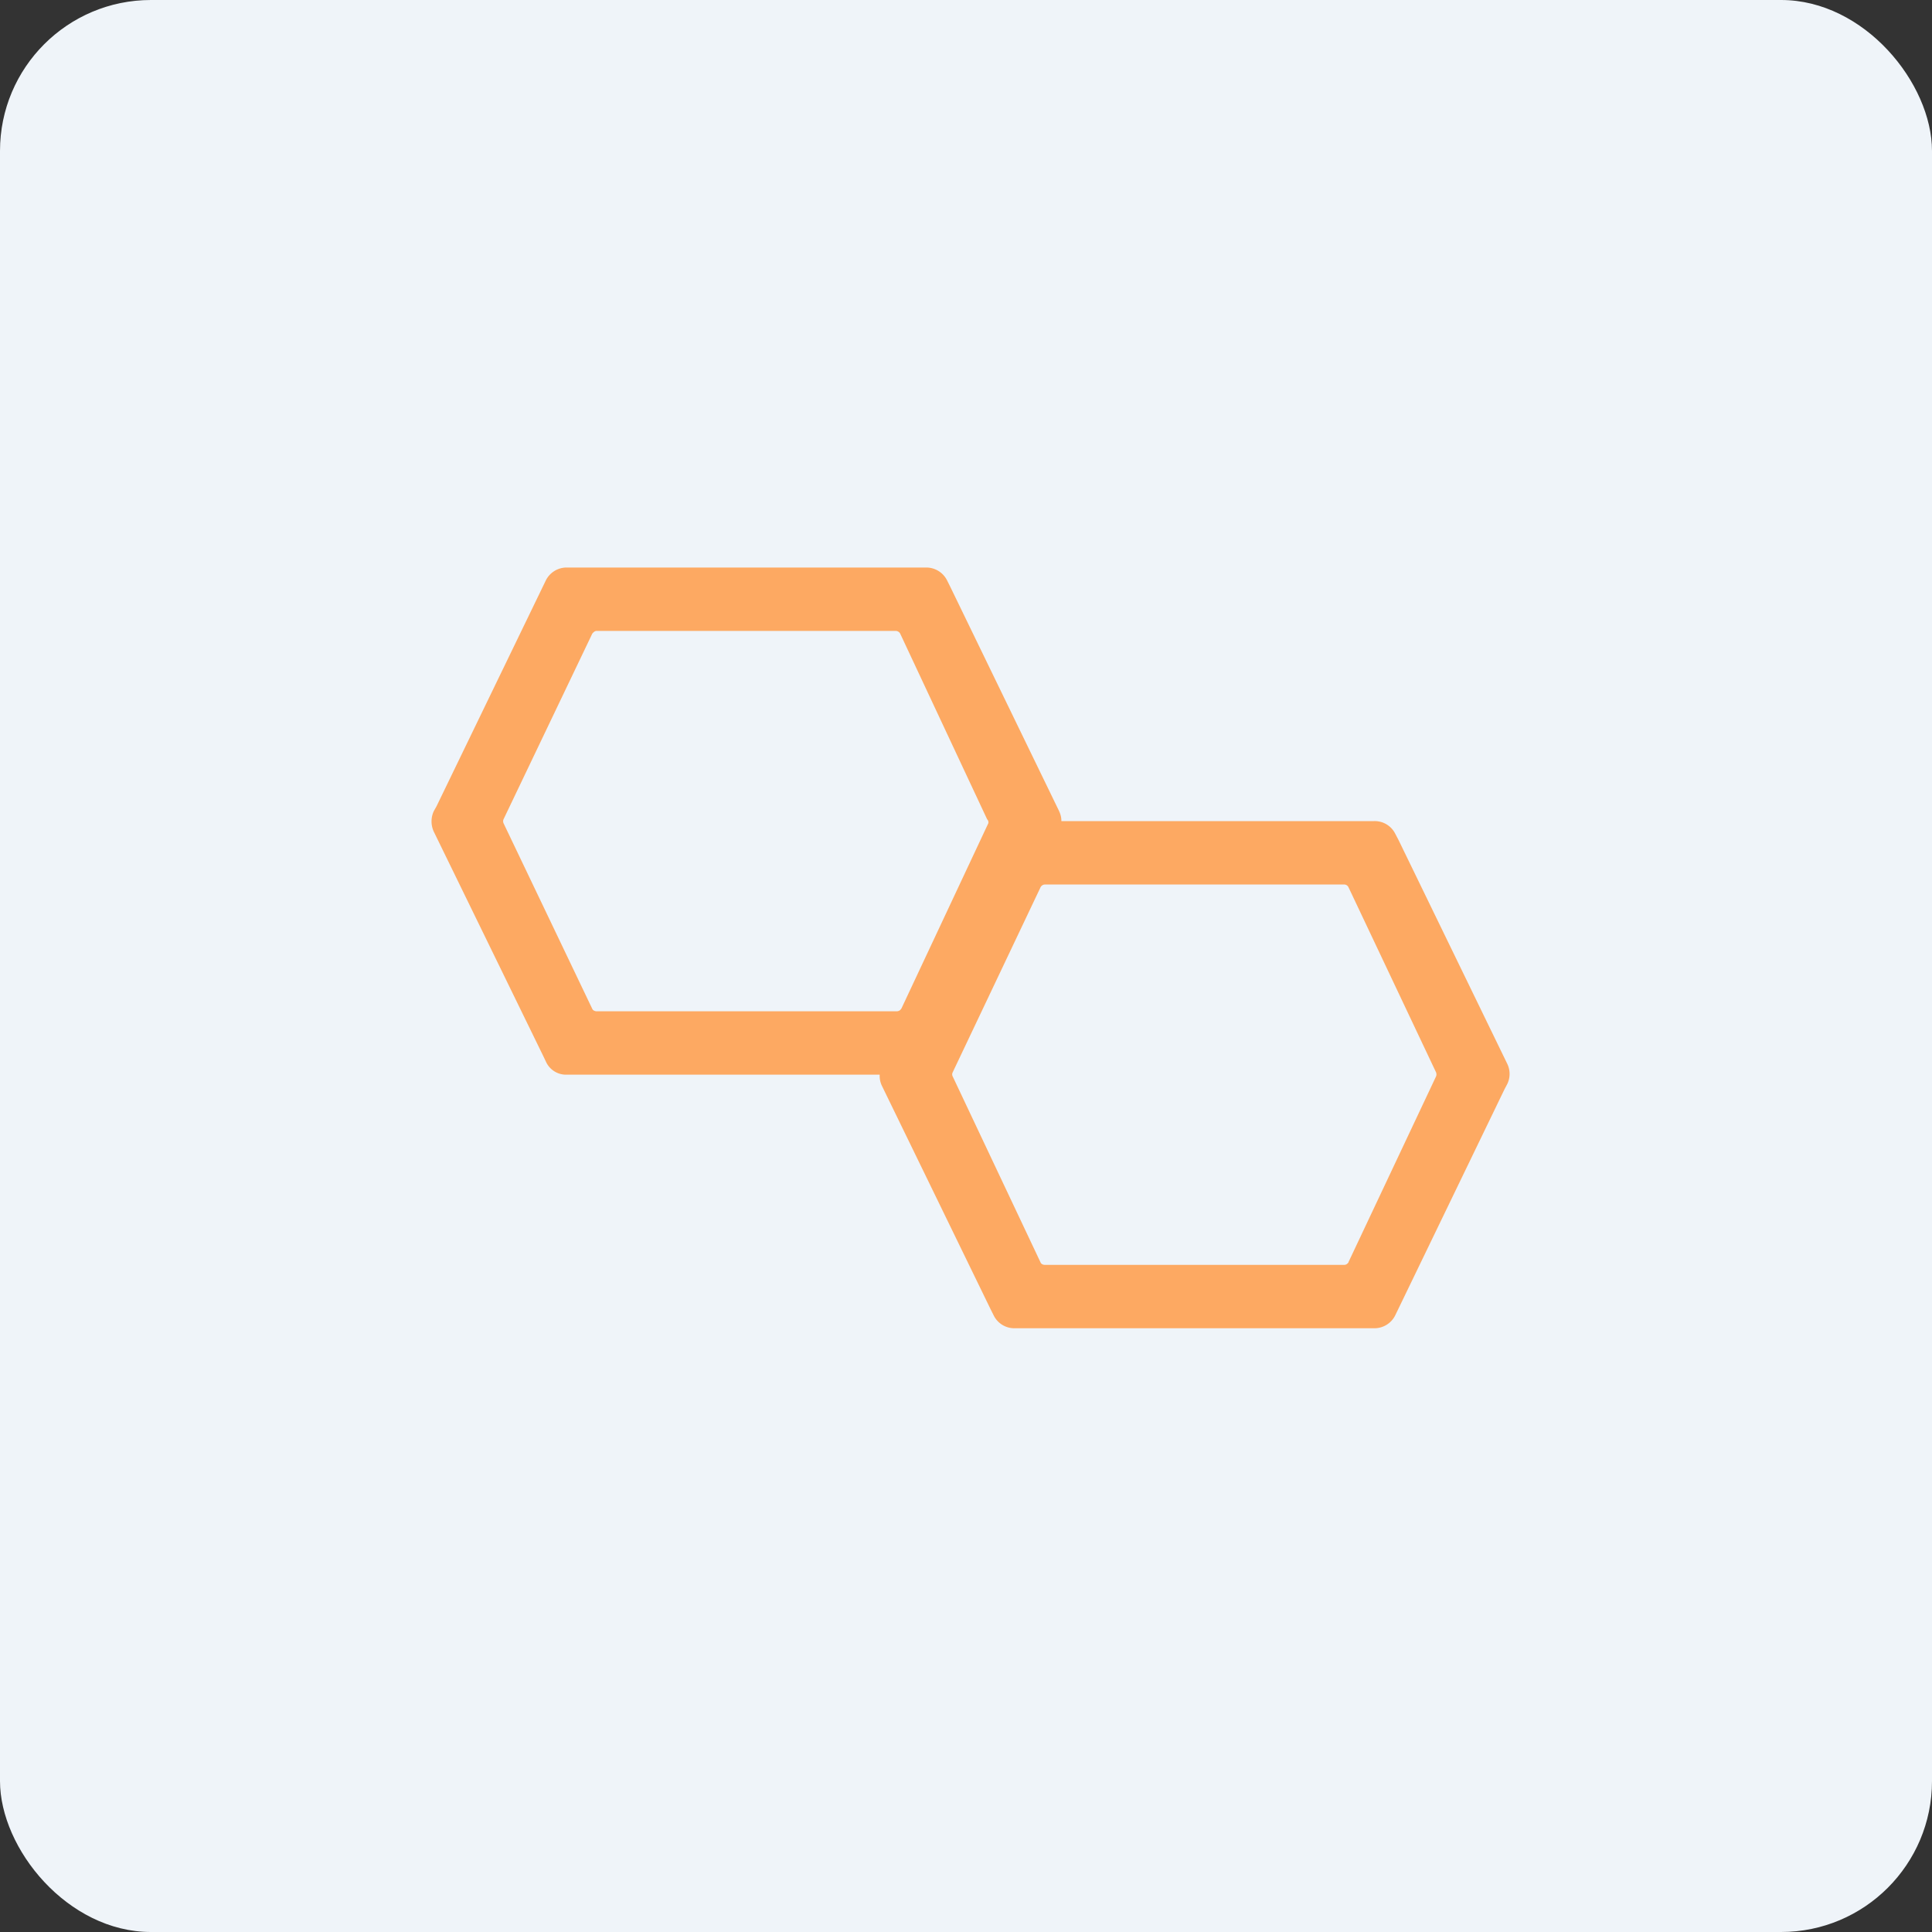
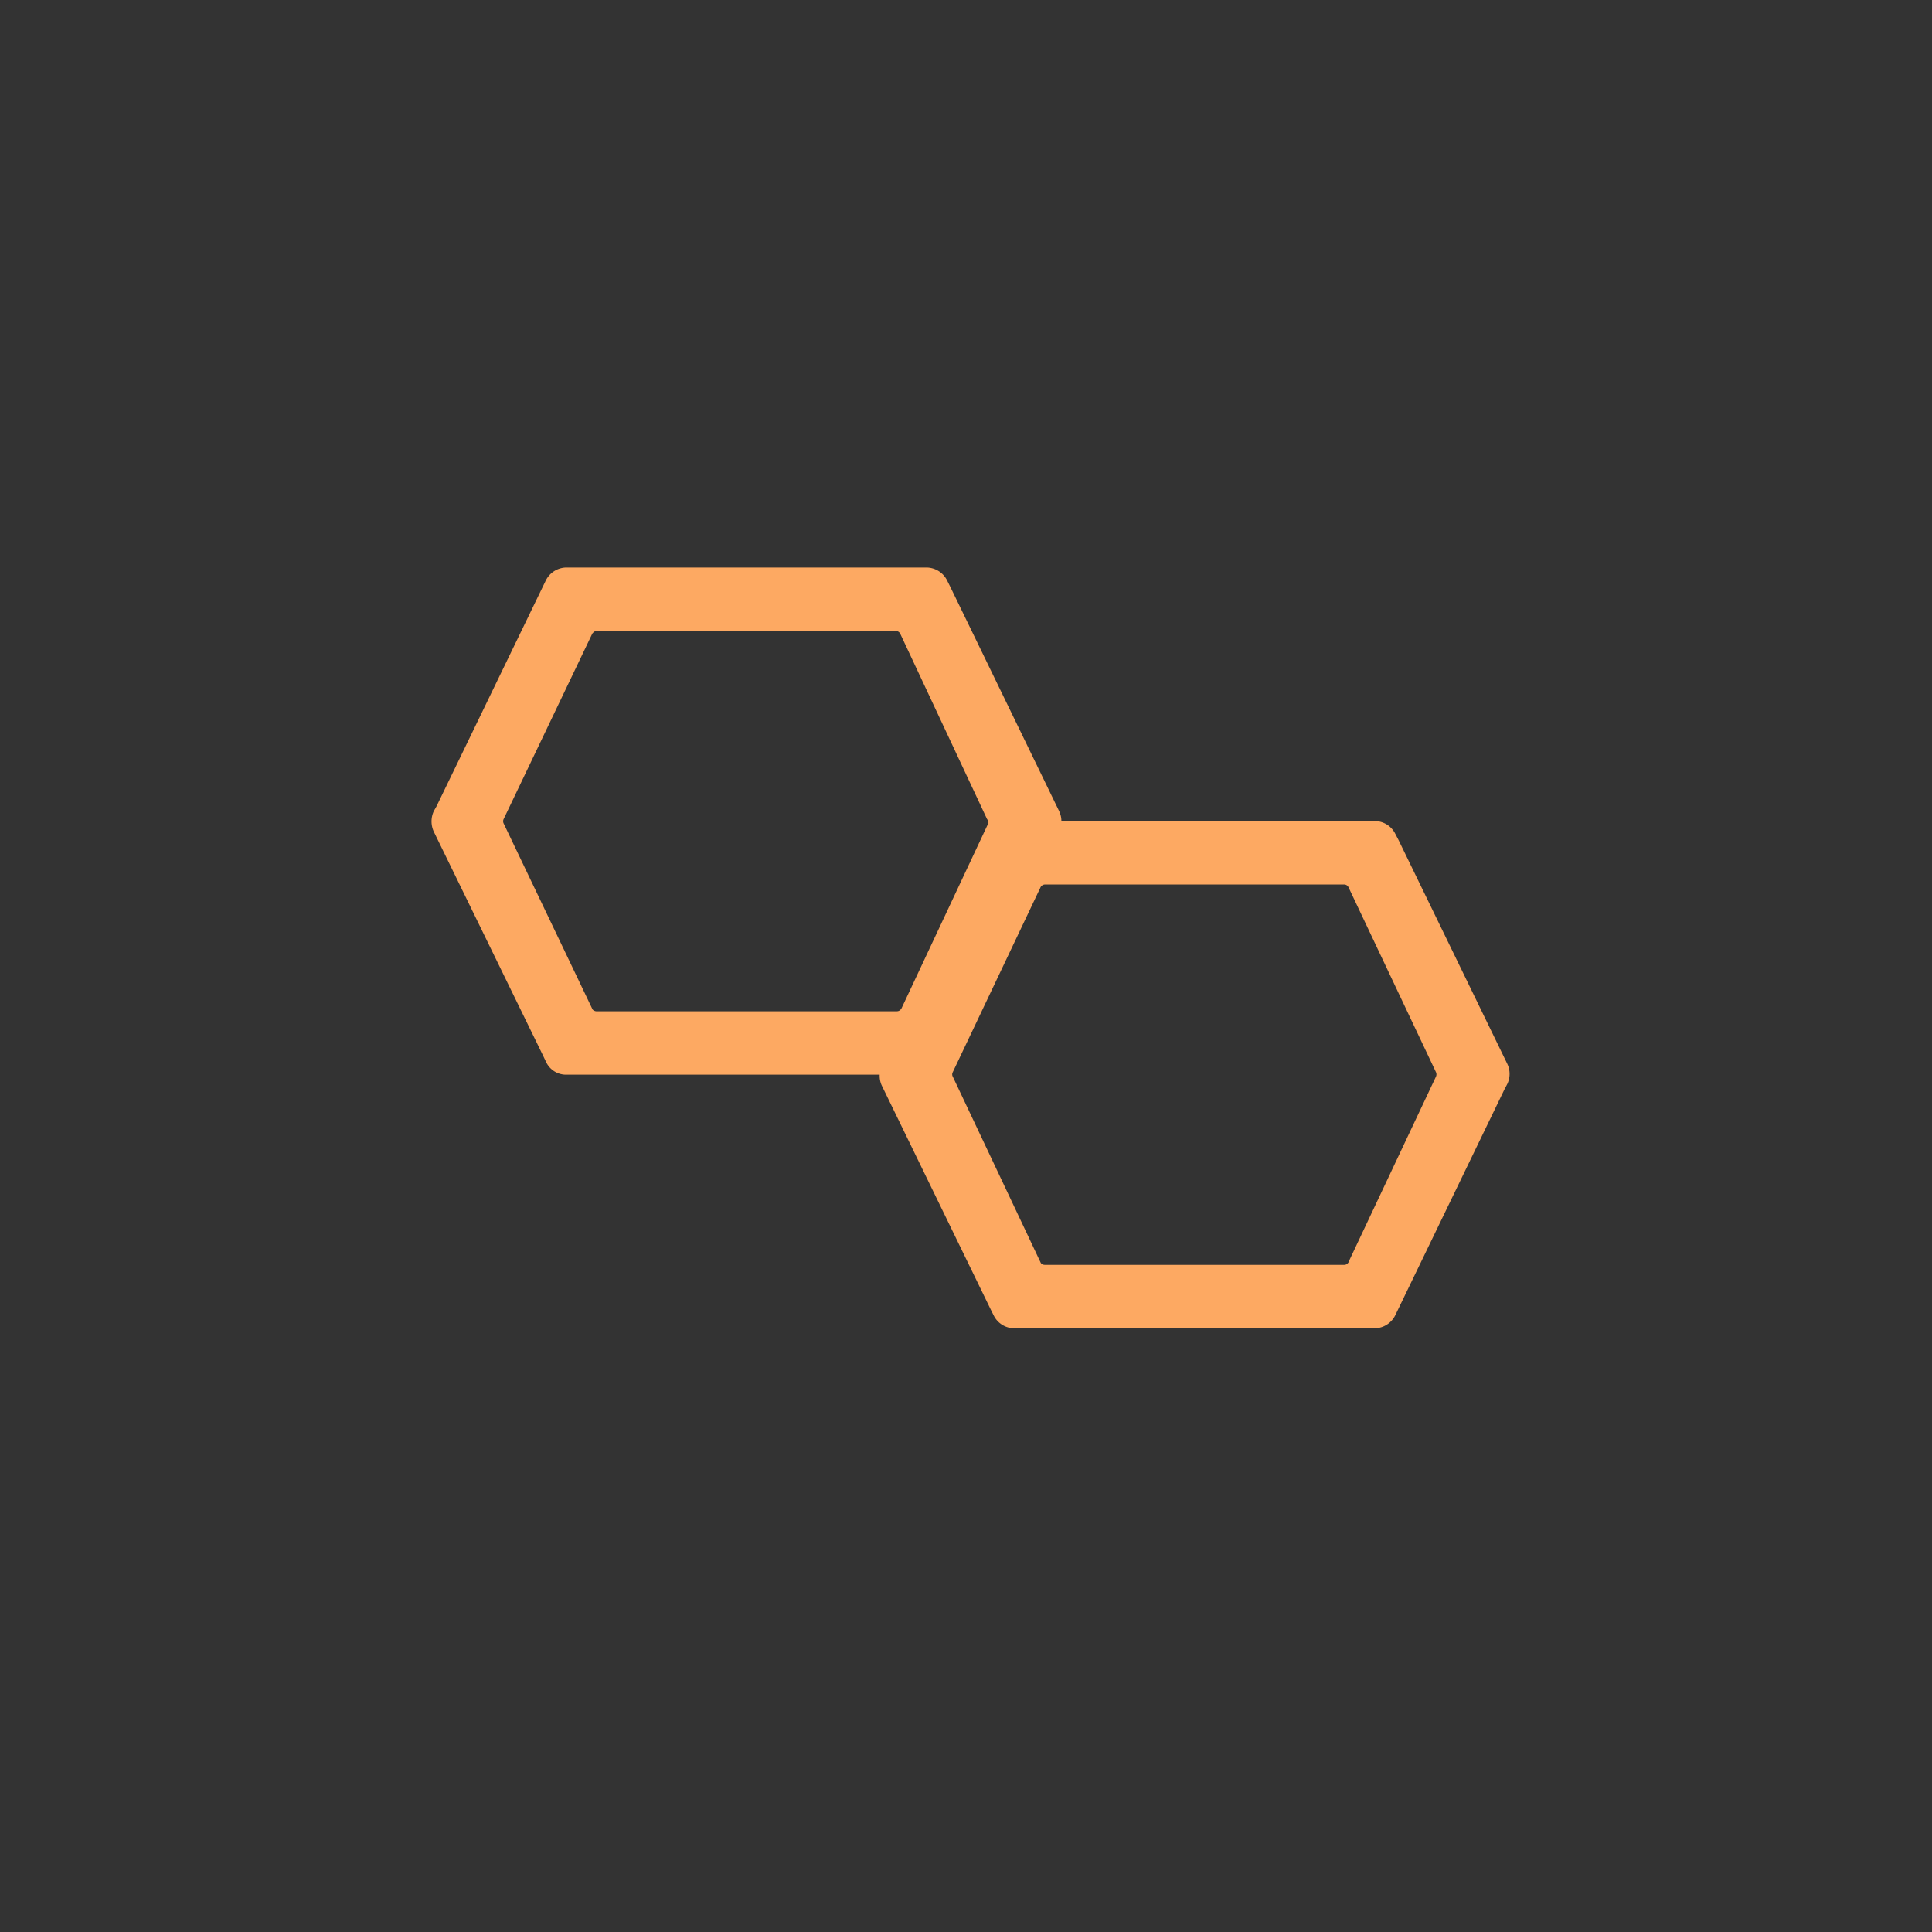
<svg xmlns="http://www.w3.org/2000/svg" width="64" height="64" viewBox="0 0 64 64">
  <rect x="0" y="0" width="64" height="64" fill="#333333" stroke="none" />
-   <rect x="0" y="0" width="64" height="64" rx="5" ry="5" fill="#eff4f9" />
-   <path fill="#eff4f9" d="M 2.75,2 L 61.55,2 L 61.55,60.80 L 2.75,60.80 L 2.75,2" />
  <path d="M 31.48,19.44 L 35.08,26.86 C 35.13,26.97 35.16,27.07 35.16,27.20 L 45.52,27.20 A 0.76,0.76 0 0,1 46.22,27.62 L 46.33,27.83 L 49.93,35.24 A 0.77,0.77 0 0,1 49.93,35.91 L 49.84,36.08 L 46.22,43.57 A 0.77,0.77 0 0,1 45.55,44 L 33.60,44 A 0.76,0.76 0 0,1 32.92,43.58 L 32.81,43.36 L 29.21,35.96 A 0.77,0.77 0 0,1 29.14,35.62 L 29.14,35.60 L 18.77,35.60 A 0.73,0.73 0 0,1 18.09,35.18 L 17.99,34.97 L 14.37,27.55 A 0.81,0.81 0 0,1 14.37,26.87 L 14.46,26.71 L 18.08,19.23 A 0.77,0.77 0 0,1 18.76,18.80 L 30.68,18.80 A 0.77,0.77 0 0,1 31.37,19.22 L 31.48,19.44 L 31.48,19.44 M 29.86,33.41 L 32.74,27.27 A 0.14,0.14 0 0,0 32.70,27.14 L 29.82,20.99 A 0.17,0.17 0 0,0 29.67,20.90 L 19.76,20.90 C 19.71,20.90 19.66,20.94 19.62,20.99 L 16.68,27.14 A 0.17,0.17 0 0,0 16.68,27.27 L 19.62,33.42 C 19.64,33.47 19.71,33.50 19.76,33.50 L 29.70,33.50 C 29.77,33.50 29.82,33.47 29.85,33.42 L 29.86,33.41 M 44.67,41.81 L 47.57,35.66 A 0.18,0.18 0 0,0 47.57,35.52 L 44.67,29.39 A 0.16,0.16 0 0,0 44.53,29.30 L 34.62,29.30 A 0.17,0.17 0 0,0 34.47,29.39 L 31.56,35.52 A 0.15,0.15 0 0,0 31.56,35.66 L 34.47,41.82 C 34.49,41.87 34.55,41.90 34.61,41.90 L 44.53,41.90 C 44.59,41.90 44.63,41.87 44.67,41.82 L 44.67,41.81" fill="#fda962" />
</svg>